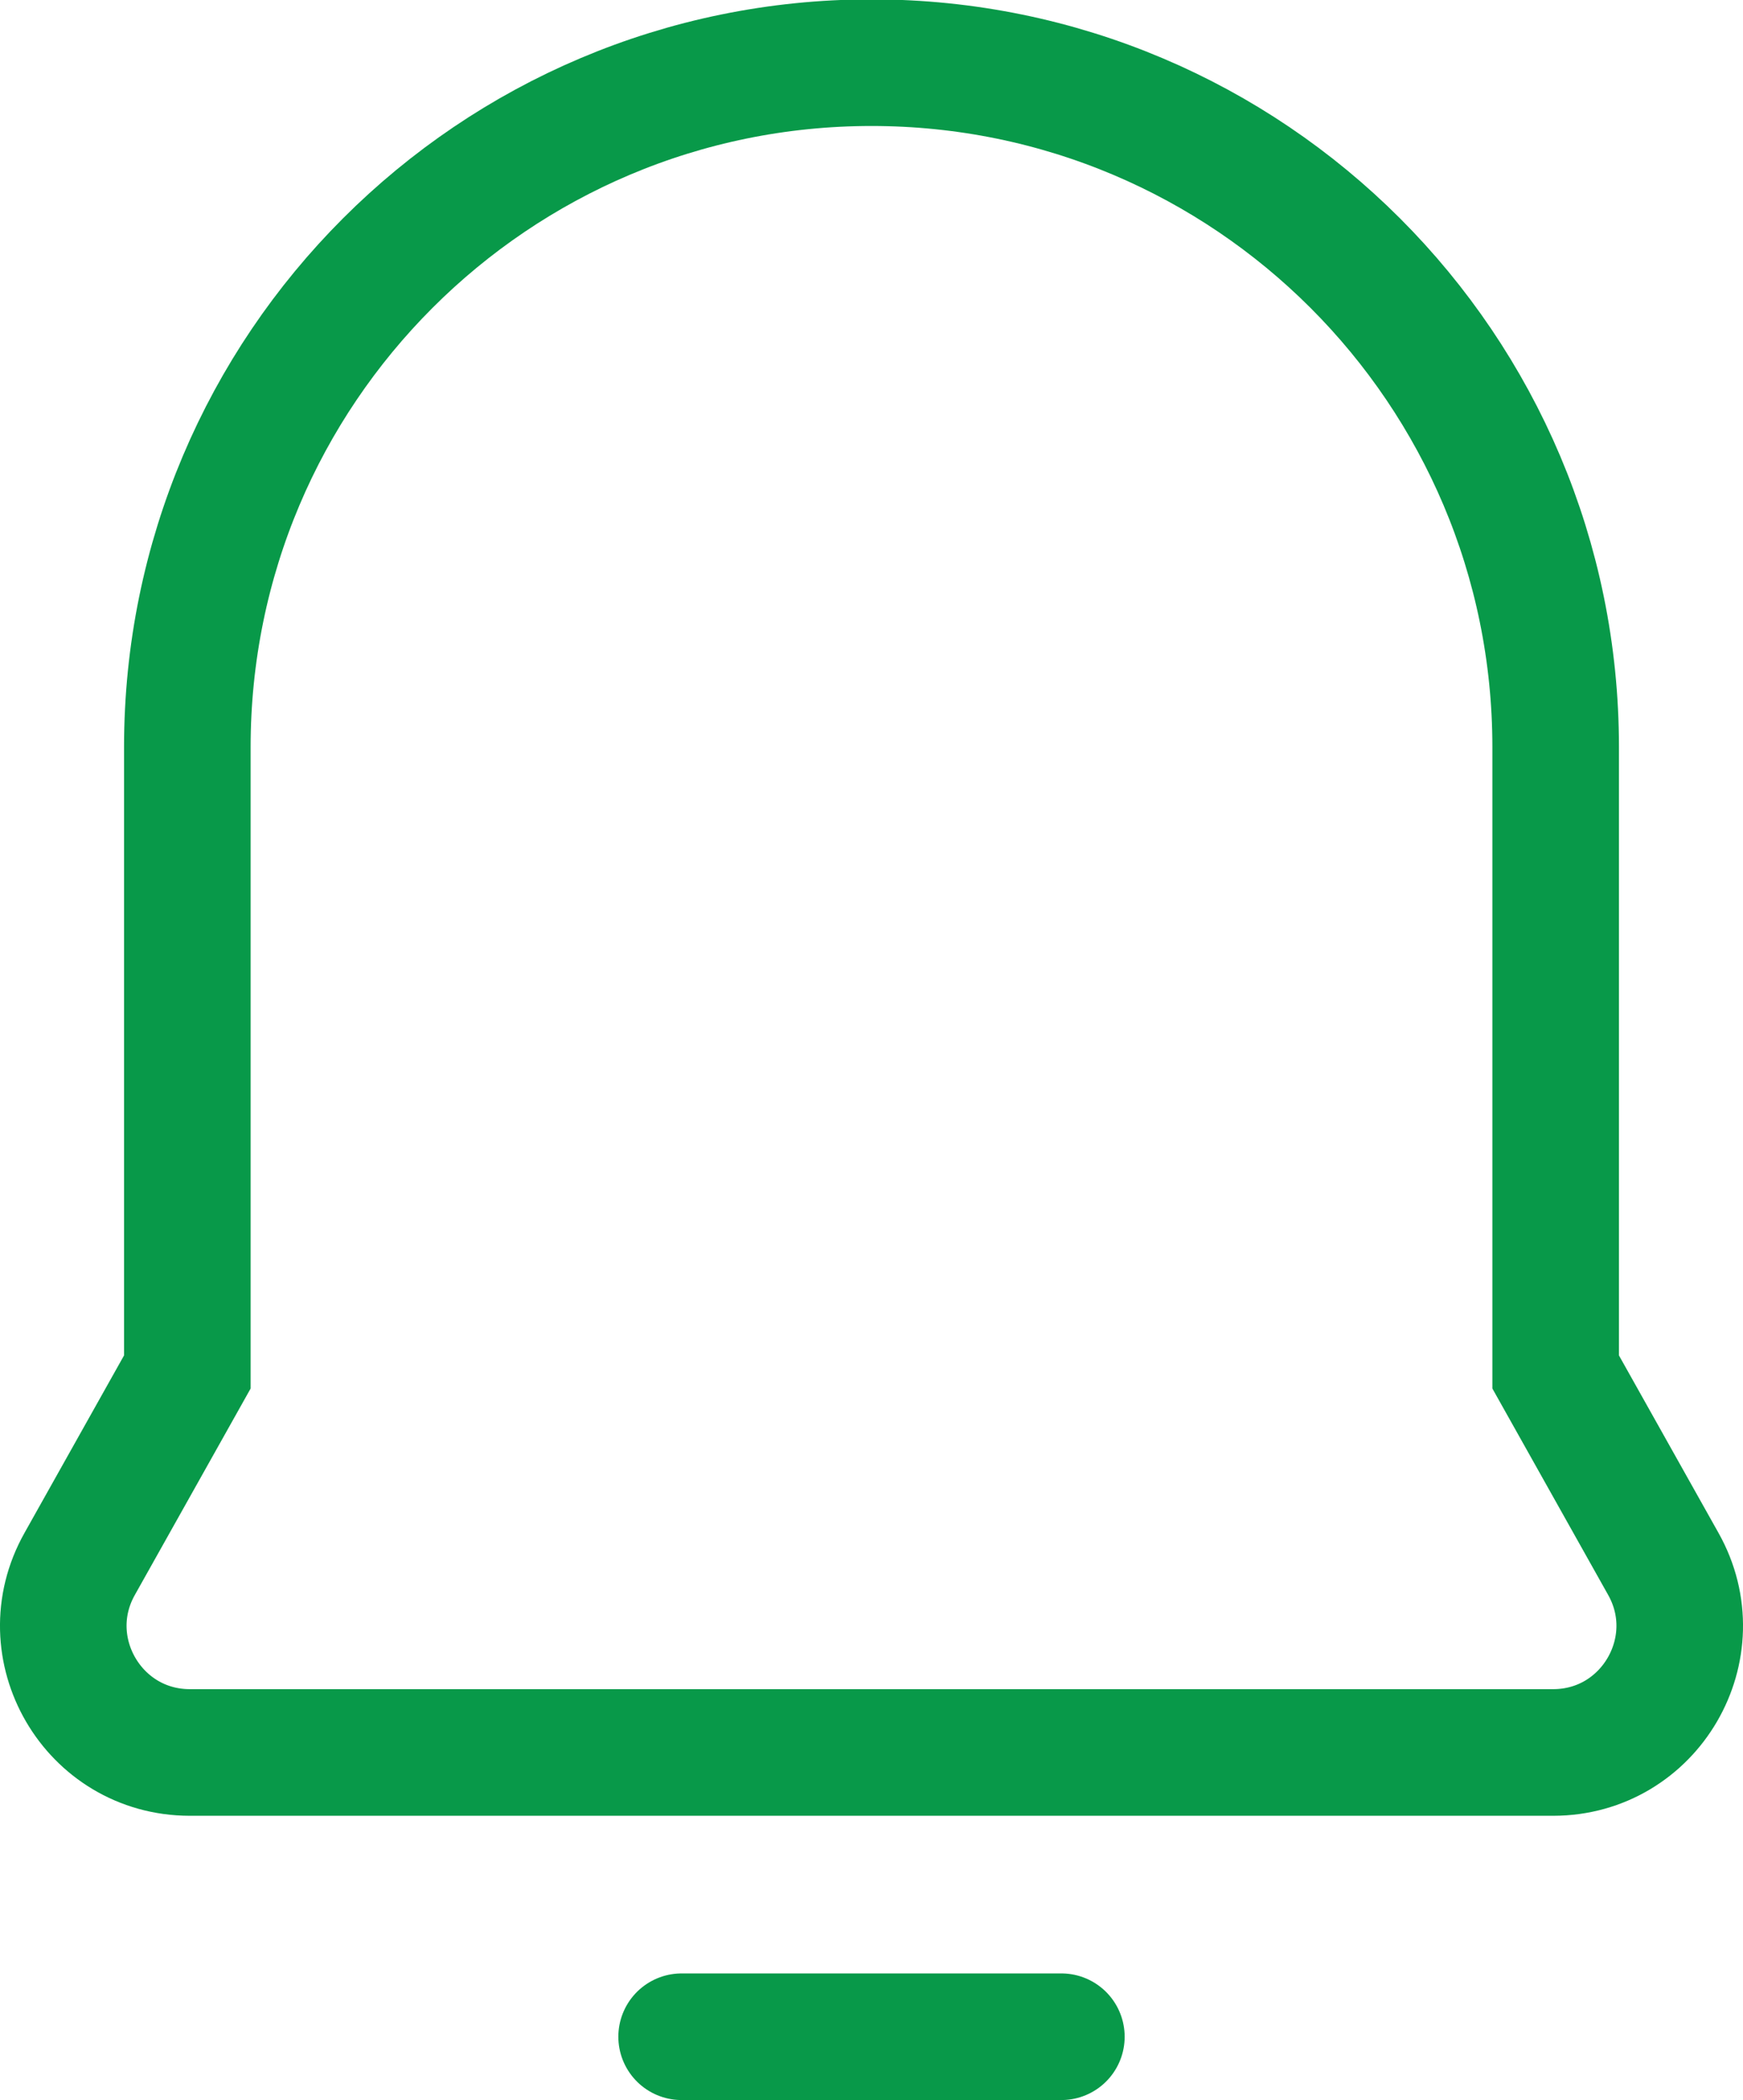
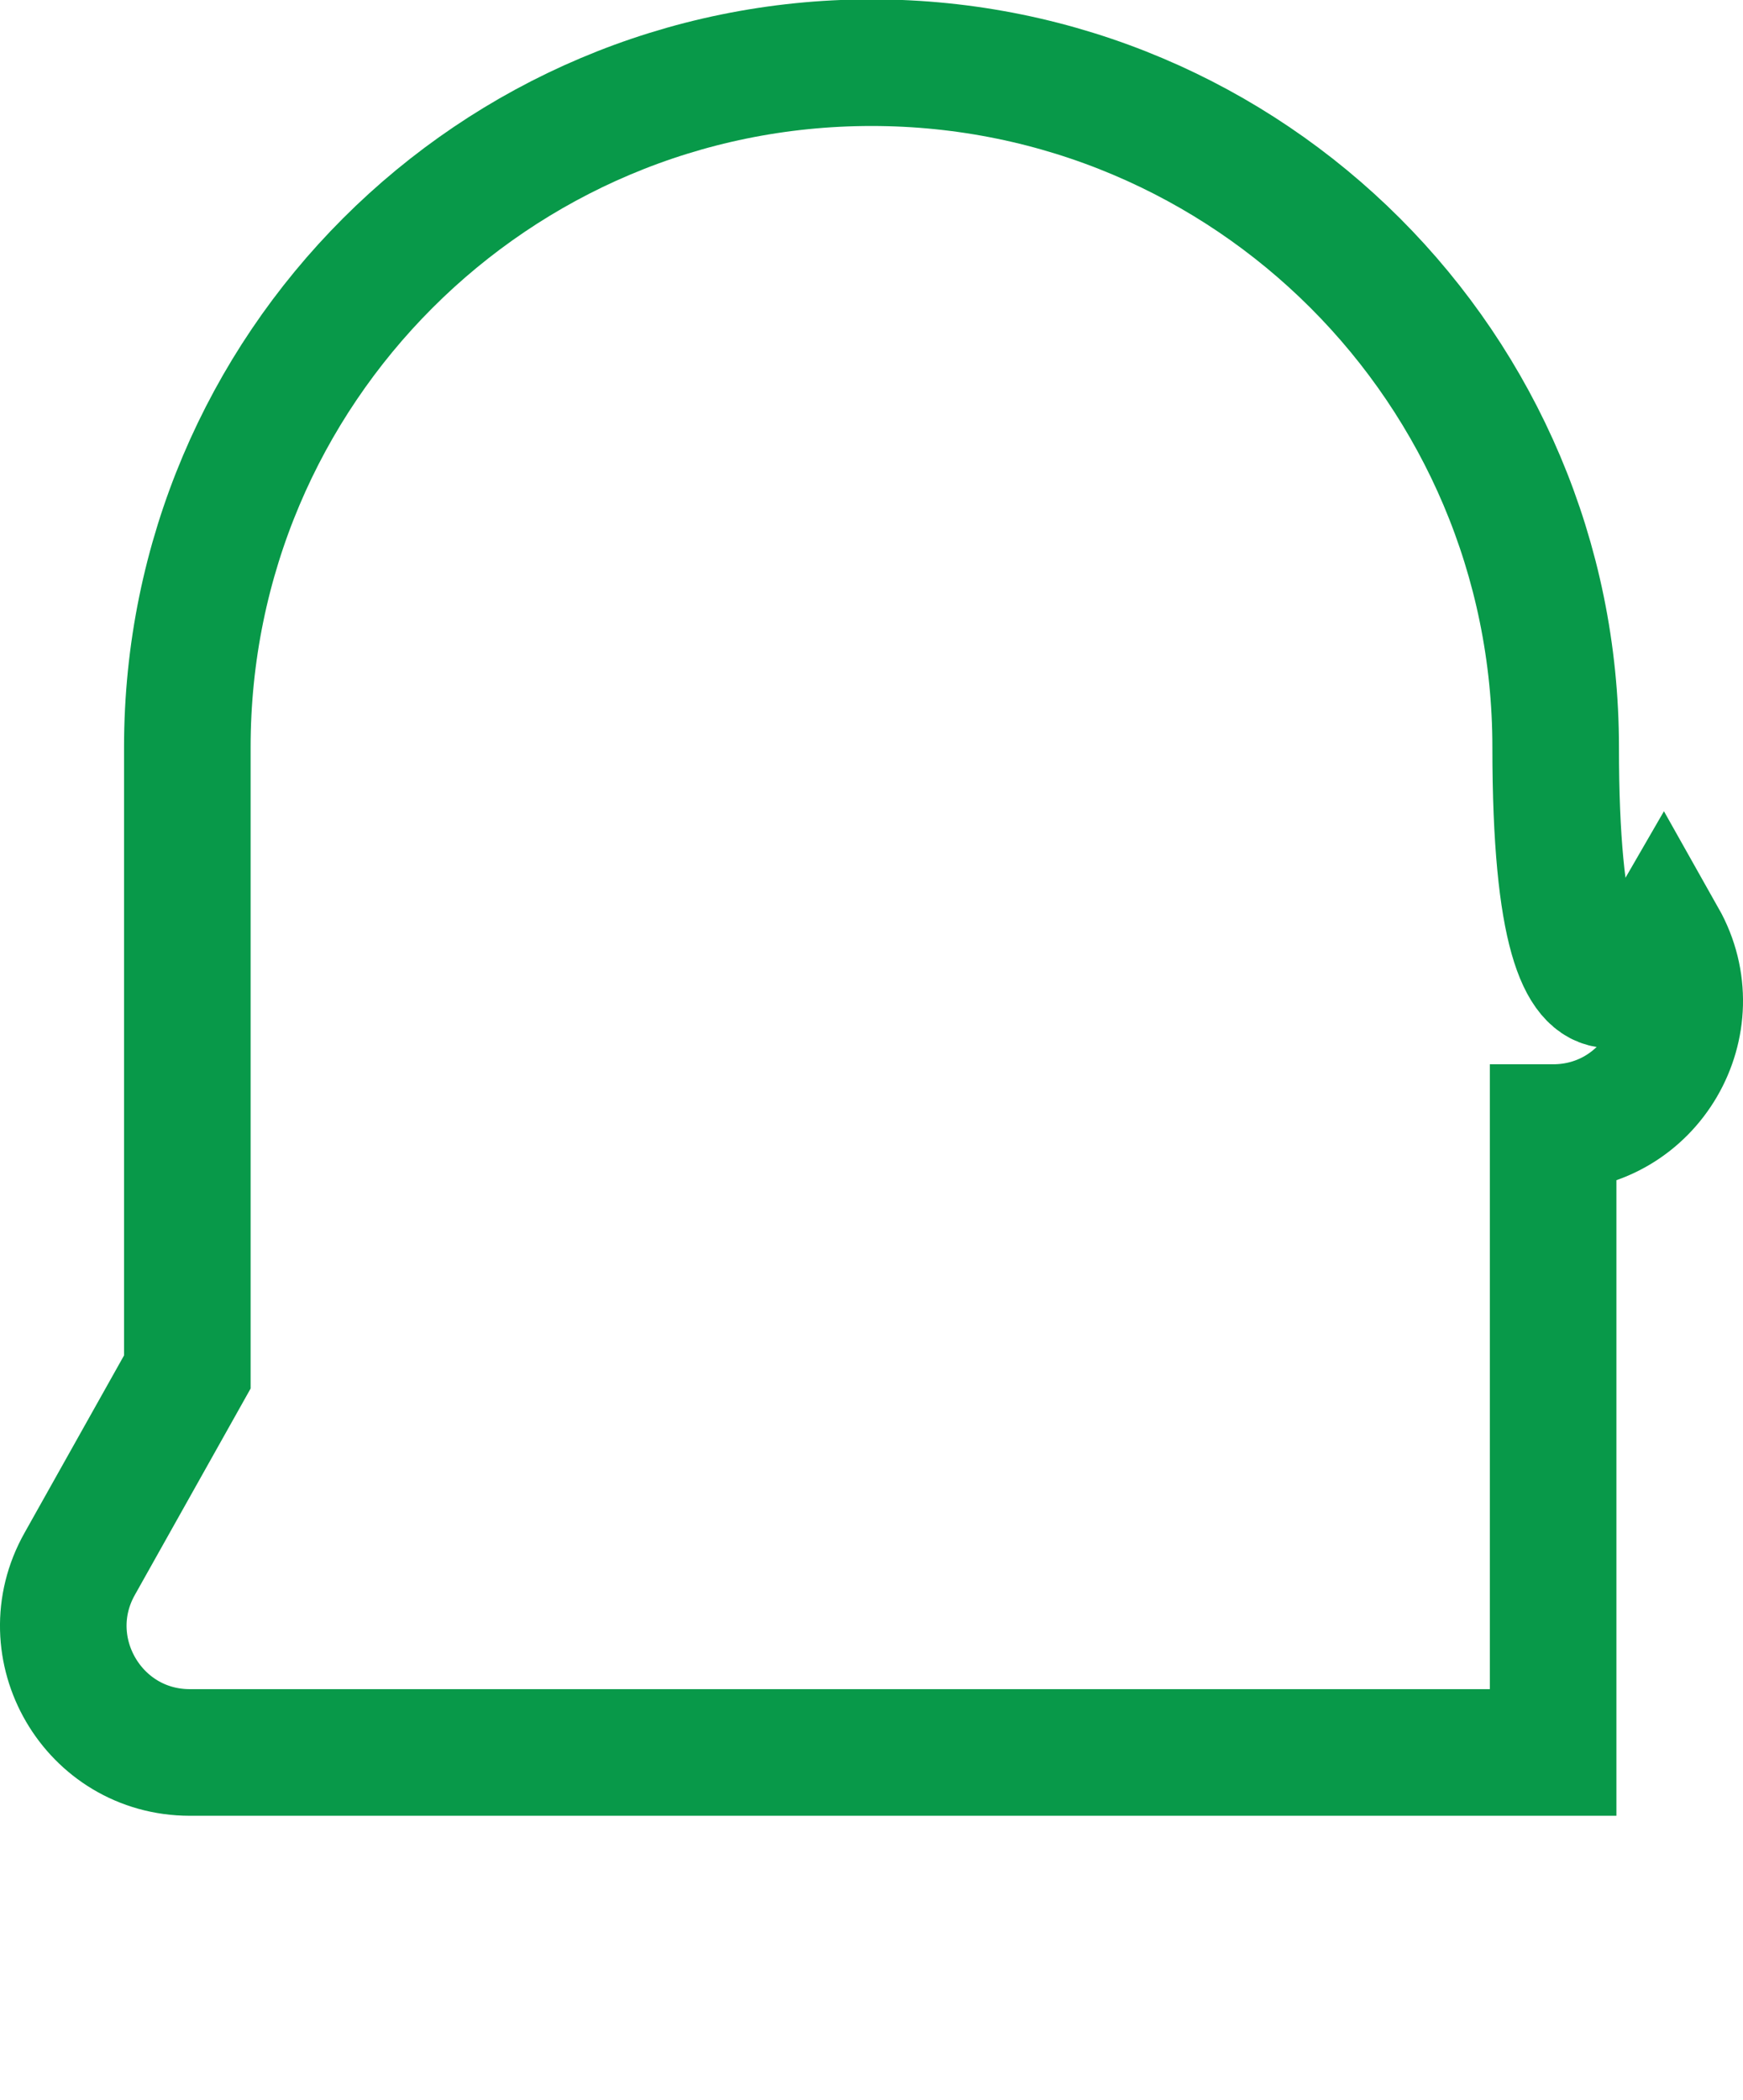
<svg xmlns="http://www.w3.org/2000/svg" id="Layer_2" data-name="Layer 2" viewBox="0 0 27.54 33.17">
  <defs>
    <style>
      .cls-1 {
        fill: #fff;
      }

      .cls-1, .cls-2 {
        stroke: #089949;
        stroke-linecap: round;
        stroke-miterlimit: 10;
        stroke-width: 2px;
      }

      .cls-2 {
        fill: none;
      }
    </style>
  </defs>
  <g id="Layer_1-2" data-name="Layer 1">
    <g>
-       <path class="cls-2" d="M24.54,27.68H3c-1.53,0-2.49-1.65-1.74-2.98l1.7-3.03v-9.87c0-5.97,4.84-10.81,10.81-10.81h0c5.97,0,10.81,4.84,10.81,10.81v9.87s1.7,3.03,1.7,3.03c.75,1.33-.21,2.98-1.74,2.98Z" />
-       <line class="cls-1" x1="10.77" y1="32.17" x2="16.77" y2="32.17" />
+       <path class="cls-2" d="M24.54,27.68H3c-1.53,0-2.49-1.65-1.74-2.98l1.7-3.03v-9.87c0-5.97,4.84-10.81,10.81-10.81h0c5.97,0,10.81,4.84,10.81,10.81s1.7,3.03,1.7,3.03c.75,1.33-.21,2.98-1.74,2.98Z" />
    </g>
  </g>
</svg>